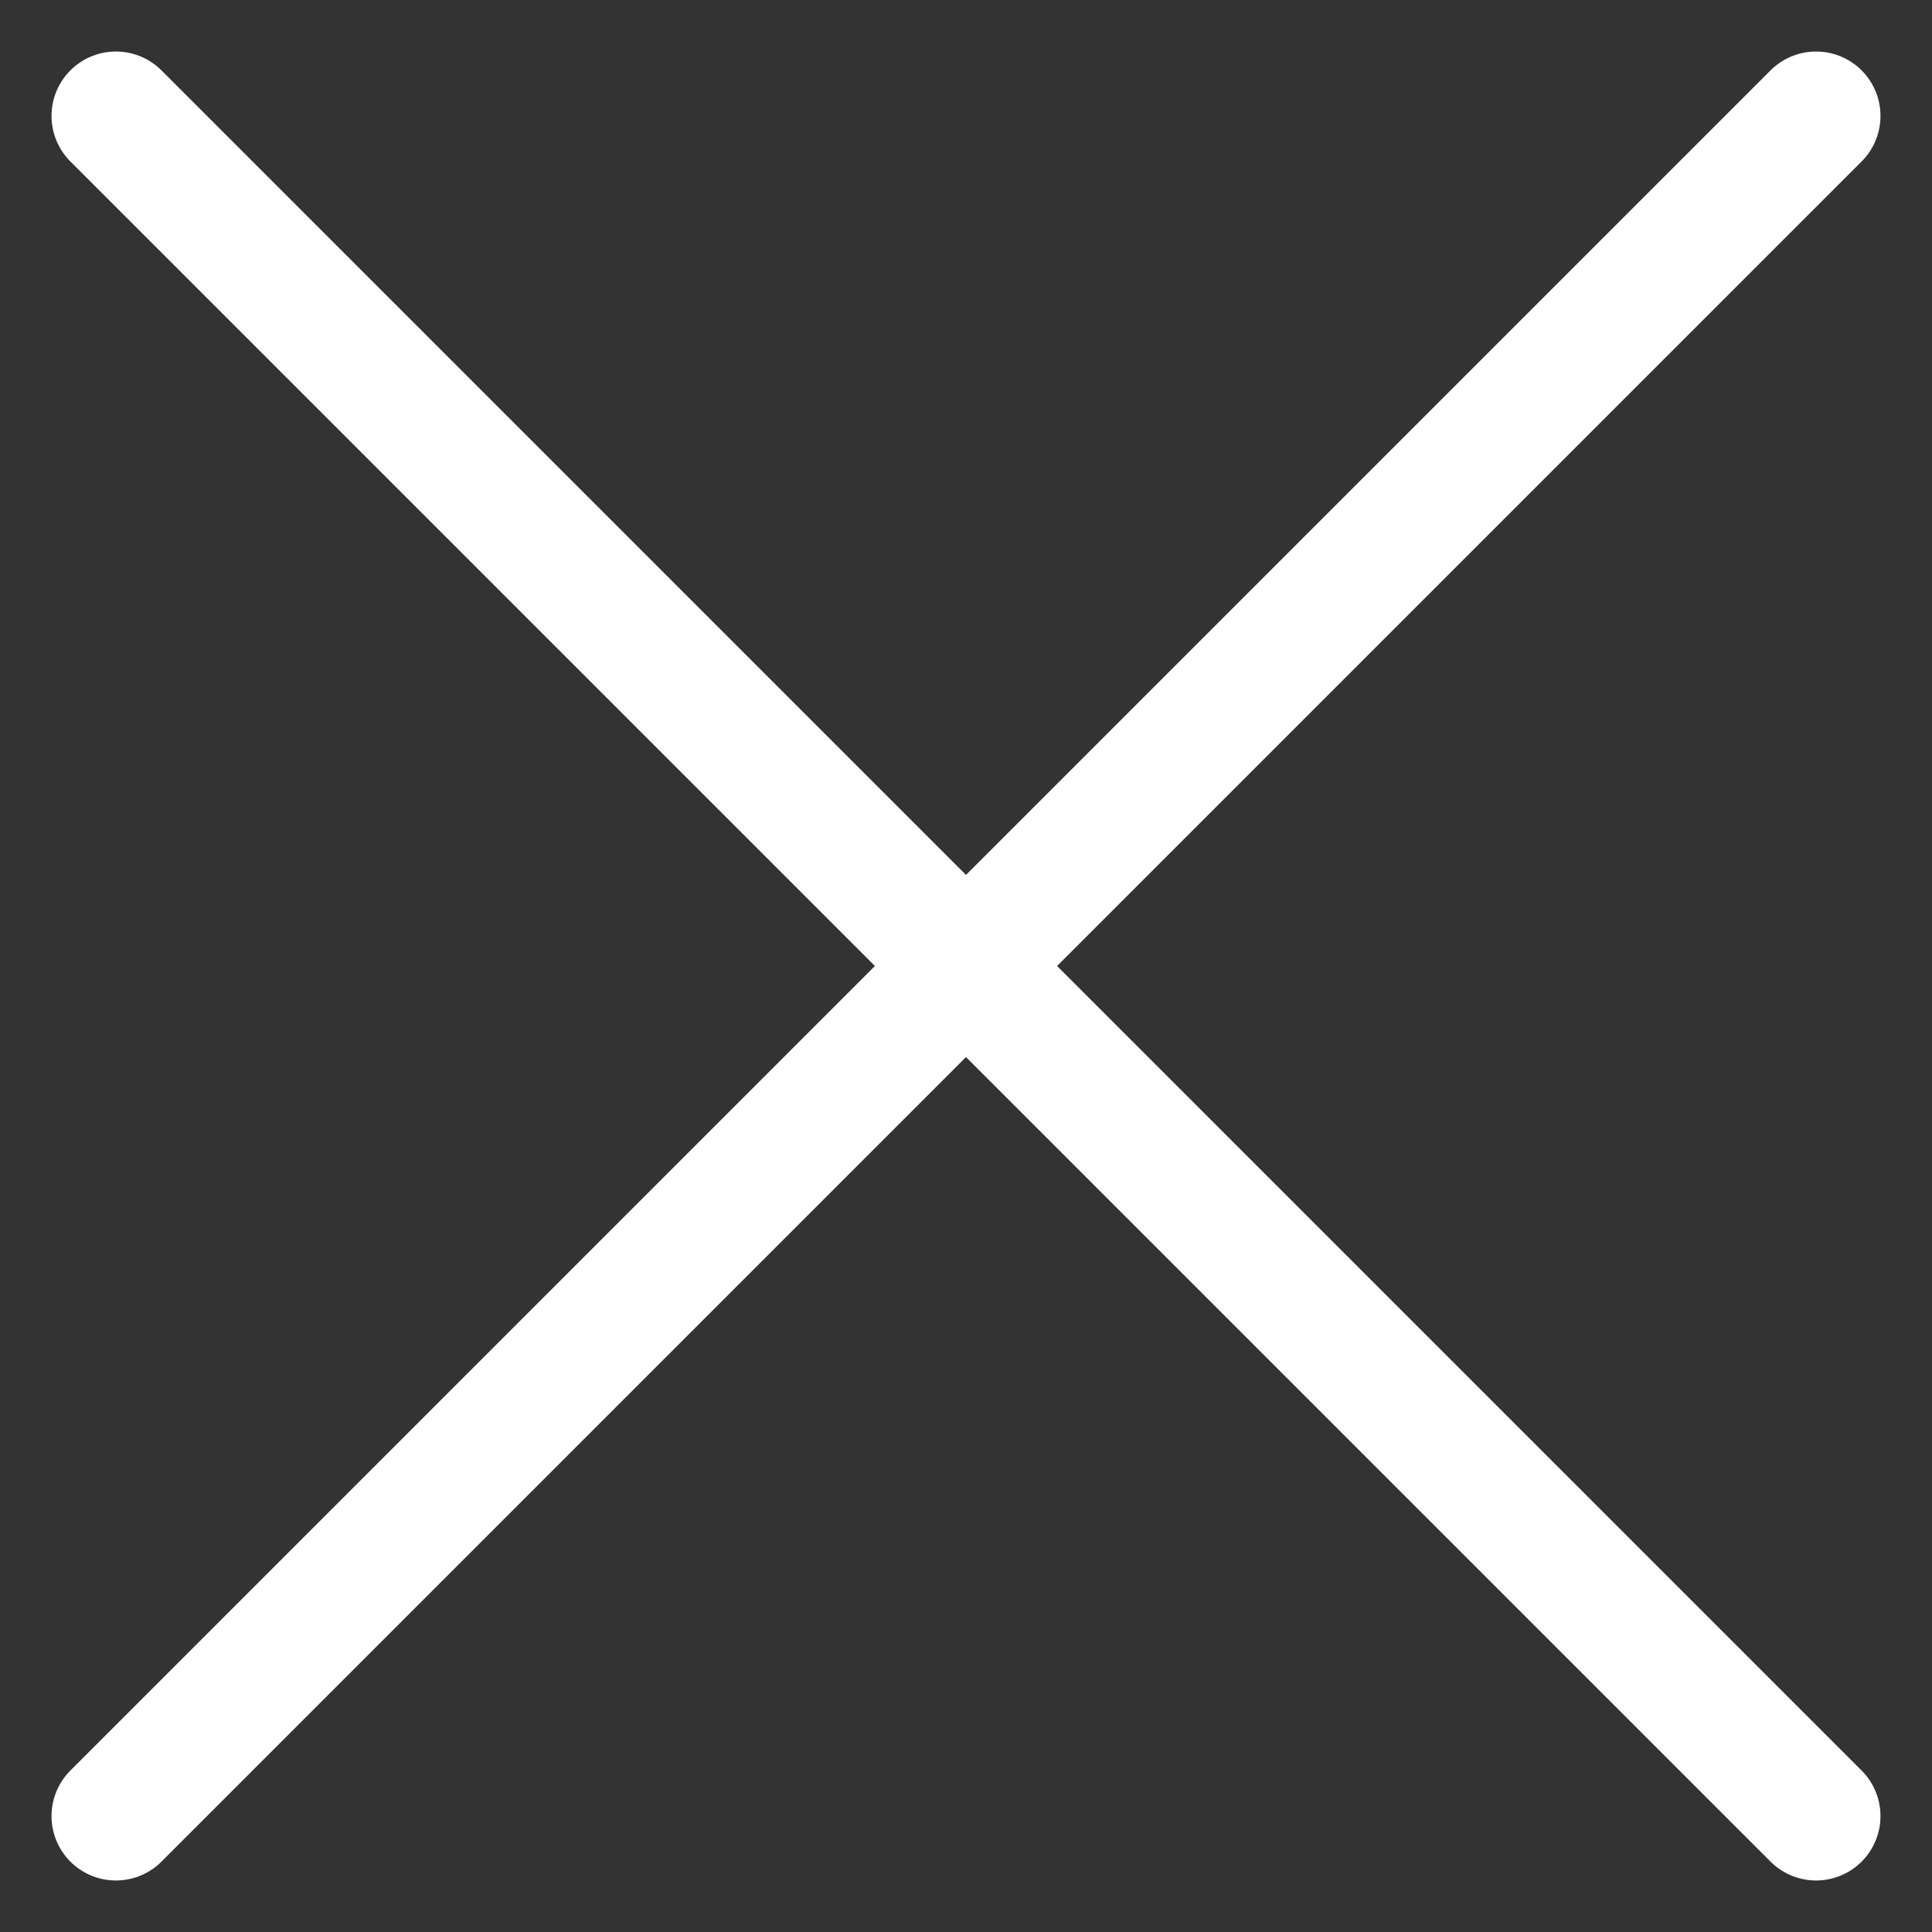
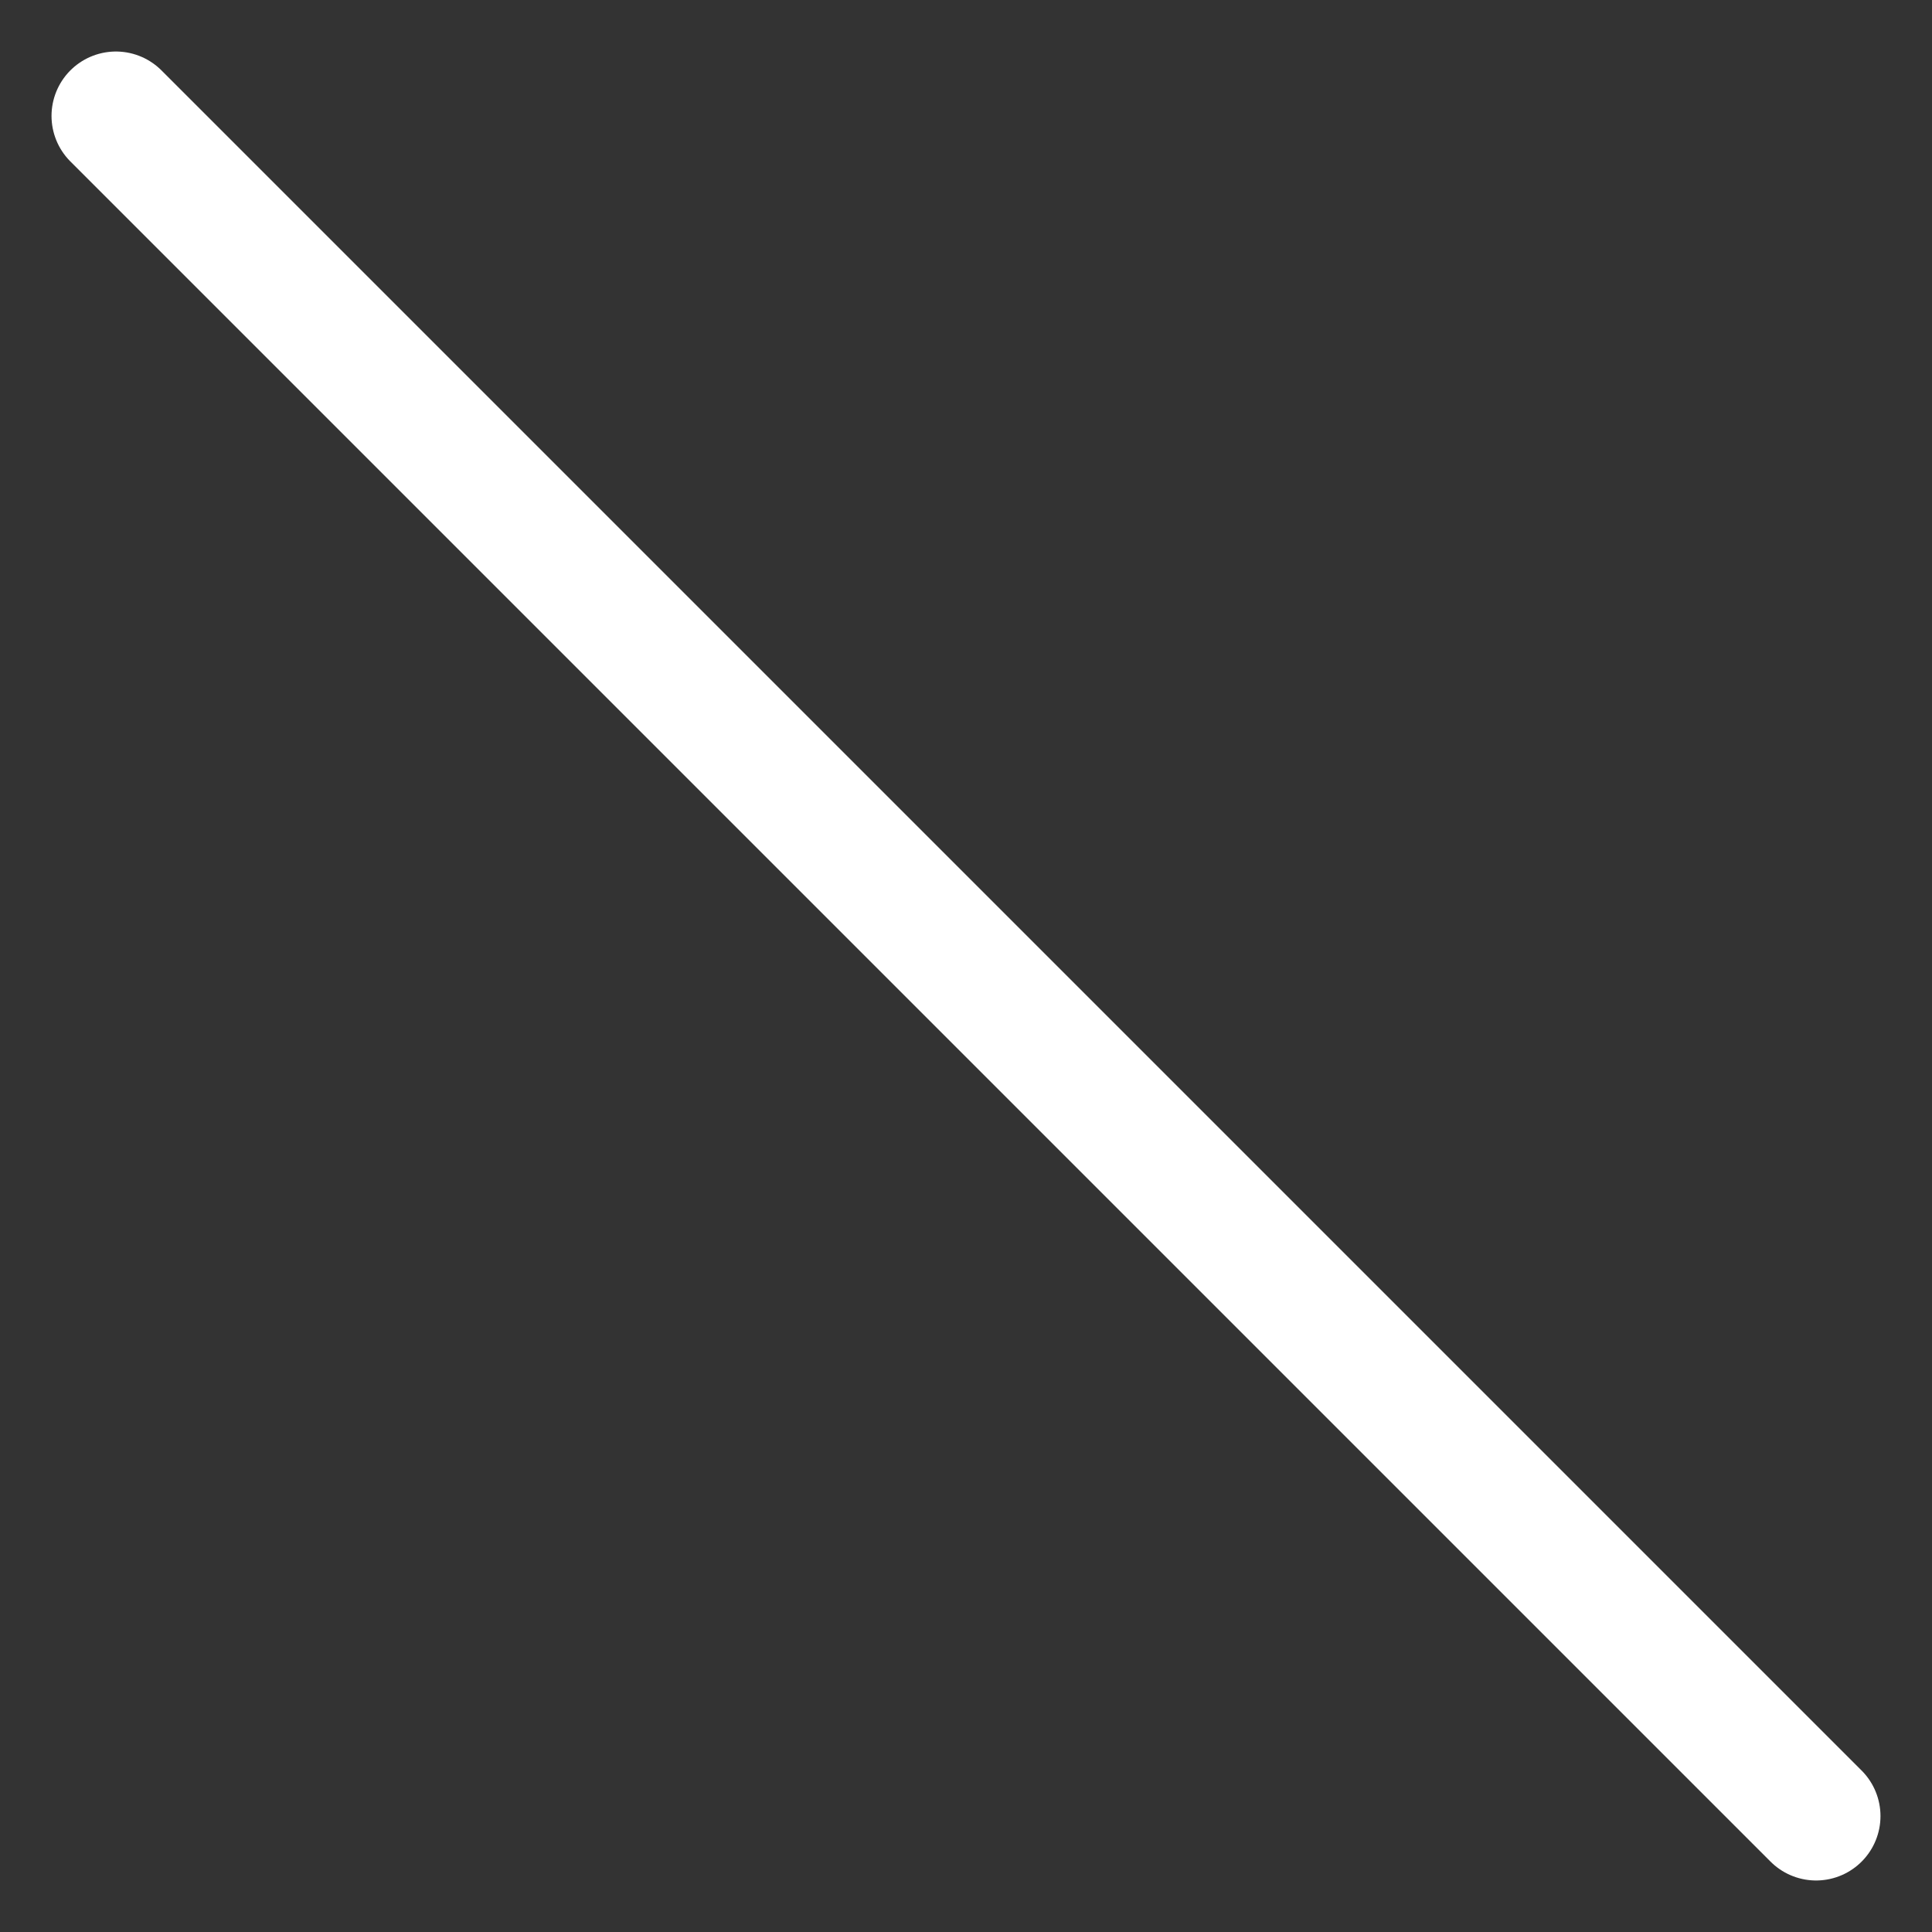
<svg xmlns="http://www.w3.org/2000/svg" width="30" height="30" viewBox="0 0 30 30" fill="none">
  <rect x="0" y="0" width="30" height="30" fill="#333333" stroke="none" />
-   <path d="M1.8 28.2L28.2 1.8" stroke="white" stroke-width="2" stroke-miterlimit="10" stroke-linecap="round" />
  <path d="M28.2 28.2L1.8 1.8" stroke="white" stroke-width="2" stroke-miterlimit="10" stroke-linecap="round" />
</svg>